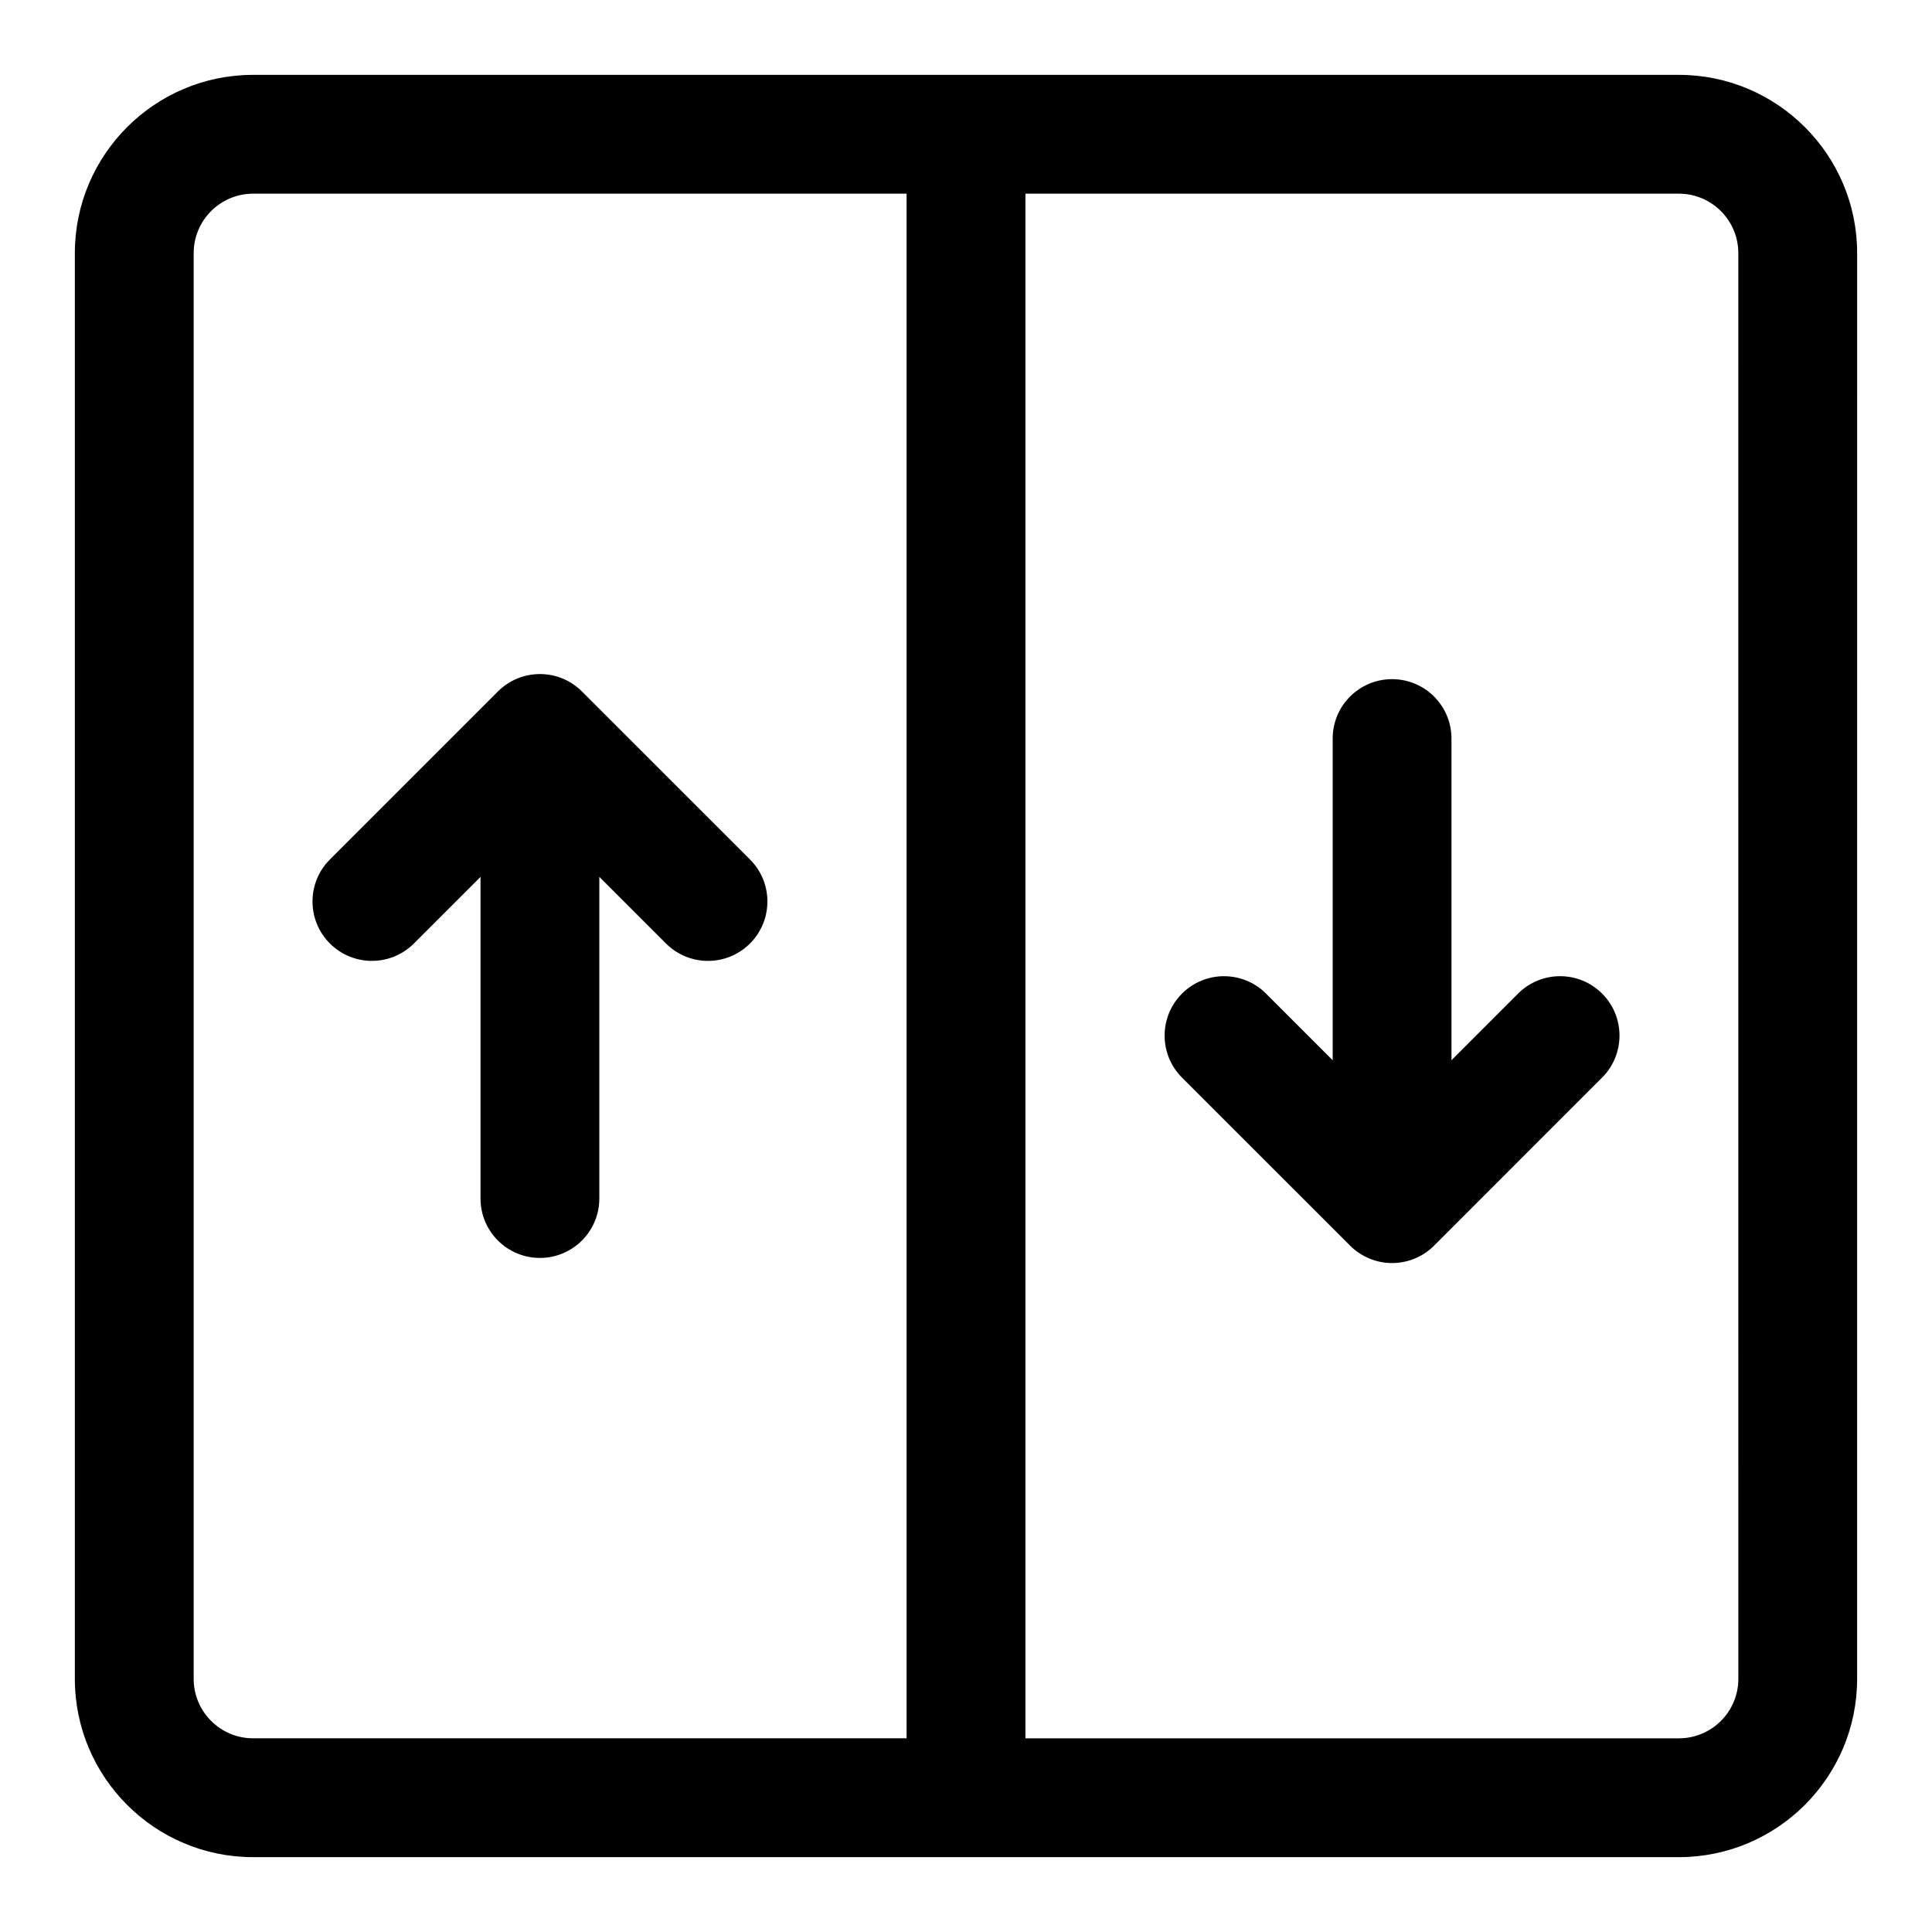
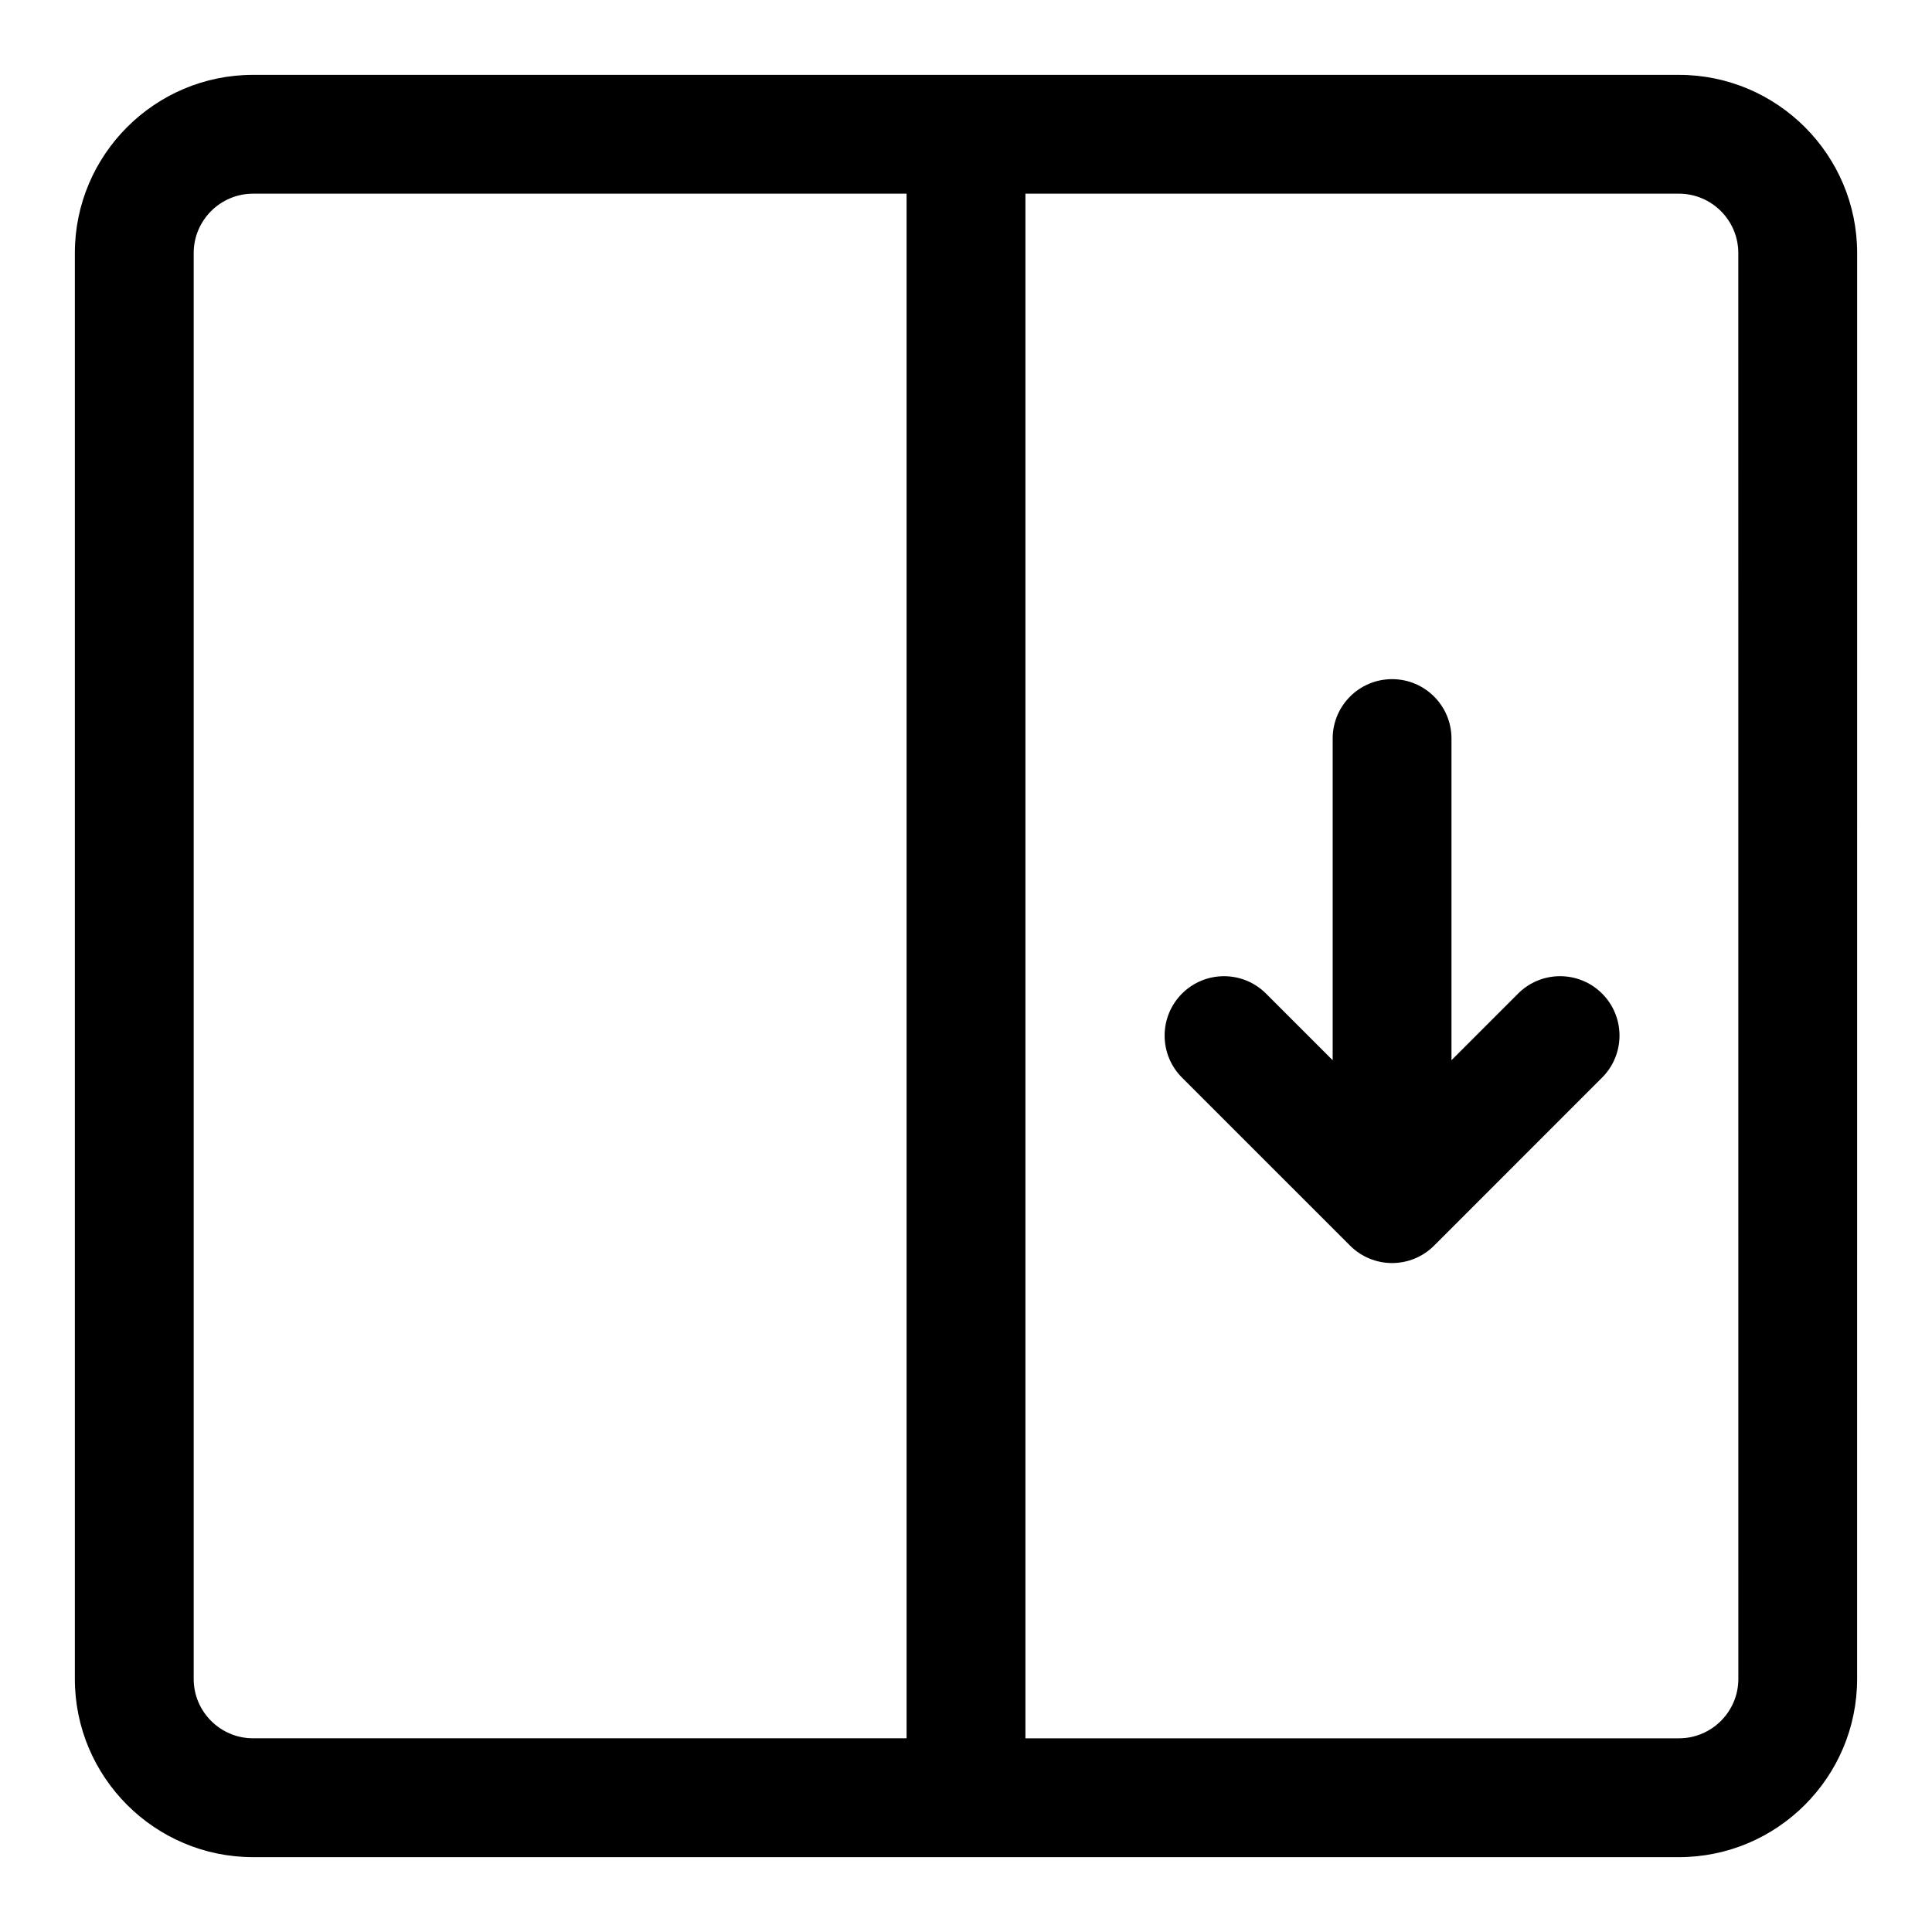
<svg xmlns="http://www.w3.org/2000/svg" fill="#000000" width="800px" height="800px" version="1.1" viewBox="144 144 512 512">
  <g>
    <path d="m588.93 163.84h-377.86c-26.047 0-47.234 21.188-47.234 47.234v377.86c0 26.047 21.188 47.23 47.23 47.23h377.86c26.047 0 47.23-21.188 47.23-47.23l0.008-377.86c0-26.047-21.188-47.234-47.234-47.234zm-393.6 425.09v-377.86c0-8.68 7.059-15.742 15.742-15.742h173.18v409.34h-173.18c-8.688 0-15.746-7.066-15.746-15.746zm409.35 0c0 8.68-7.059 15.742-15.742 15.742l-173.19 0.004v-409.35h173.18c8.688 0 15.742 7.066 15.742 15.742z" />
-     <path d="m342.76 371.77-44.543-44.527c-6.148-6.148-16.113-6.148-22.262 0l-44.527 44.527c-6.148 6.148-6.148 16.113 0 22.262 6.148 6.148 16.113 6.148 22.262 0l17.652-17.648v85.238c0 8.695 7.043 15.742 15.742 15.742 8.703 0 15.742-7.051 15.742-15.742v-85.246l17.664 17.66c3.074 3.074 7.102 4.613 11.133 4.613 4.027 0 8.055-1.539 11.133-4.613 6.152-6.152 6.152-16.121 0.004-22.266z" />
    <path d="m546.31 407.31-17.652 17.656v-85.242c0-8.695-7.043-15.742-15.742-15.742-8.703 0-15.742 7.051-15.742 15.742v85.25l-17.664-17.66c-6.148-6.148-16.113-6.148-22.262 0-6.148 6.148-6.148 16.121 0 22.262l44.543 44.535c2.945 2.949 6.957 4.609 11.125 4.609 4.184 0 8.18-1.66 11.133-4.613l44.527-44.535c6.148-6.148 6.148-16.121 0-22.262-6.152-6.148-16.117-6.148-22.266 0z" />
  </g>
</svg>